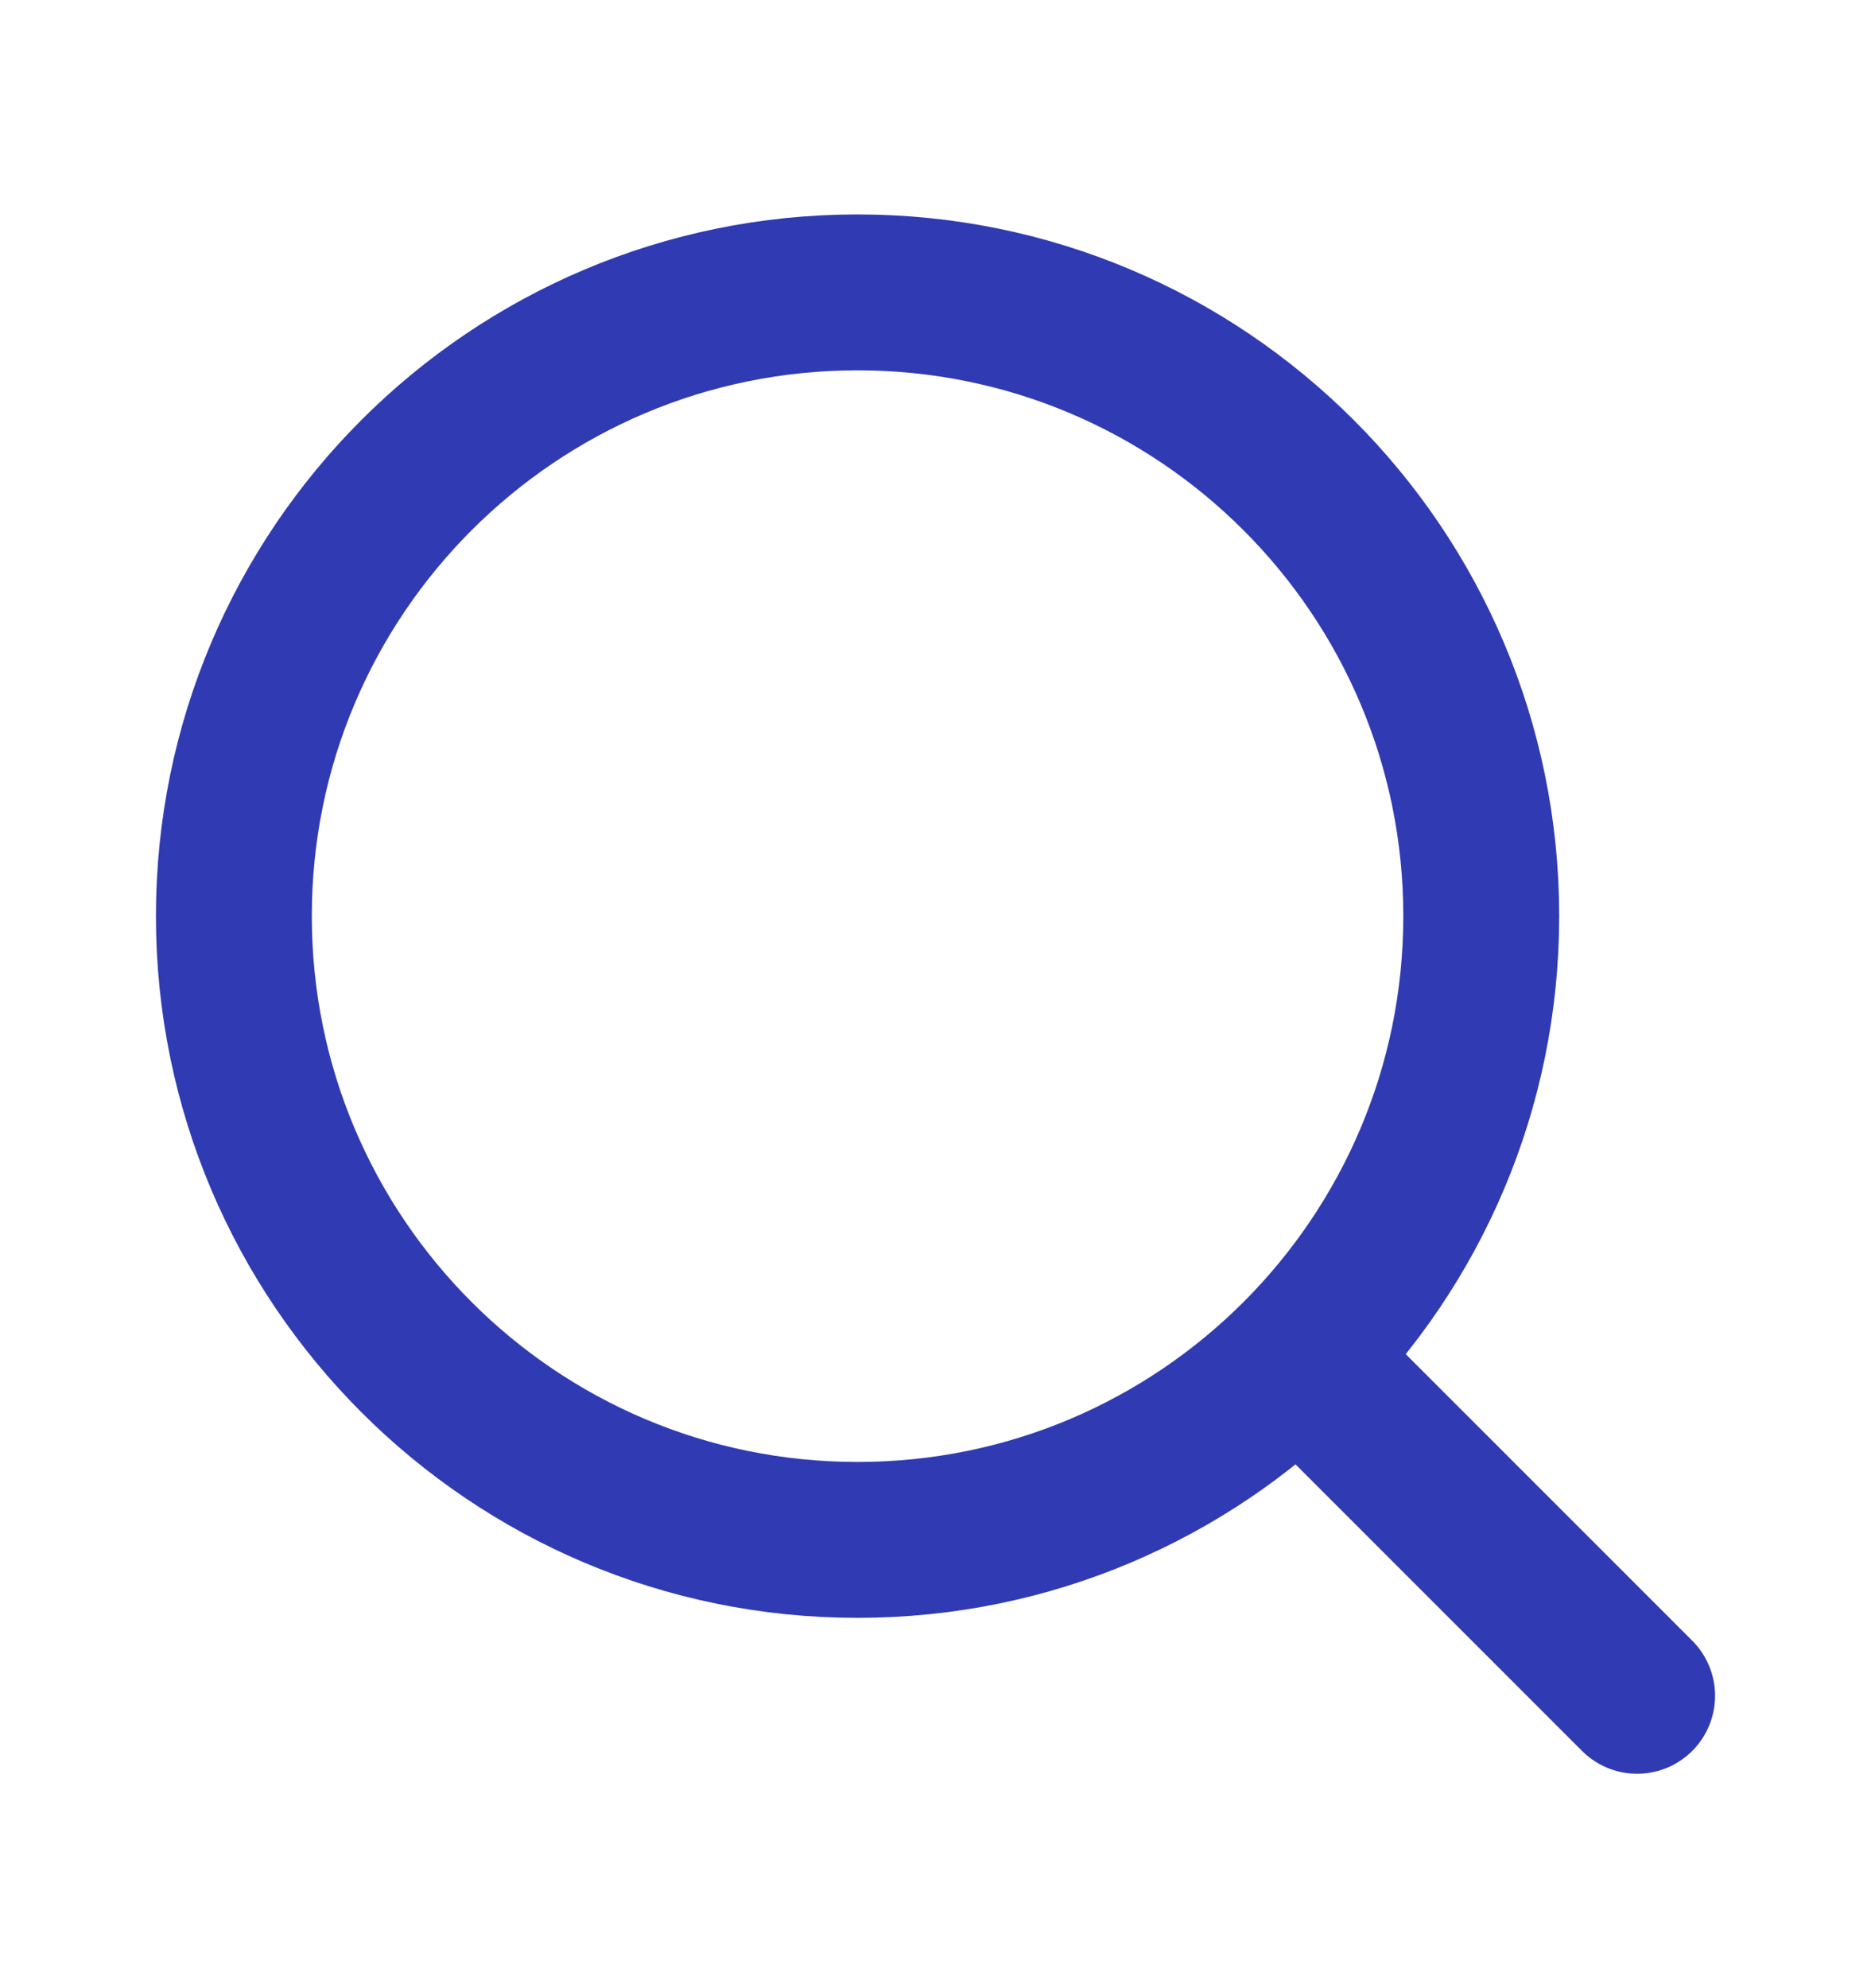
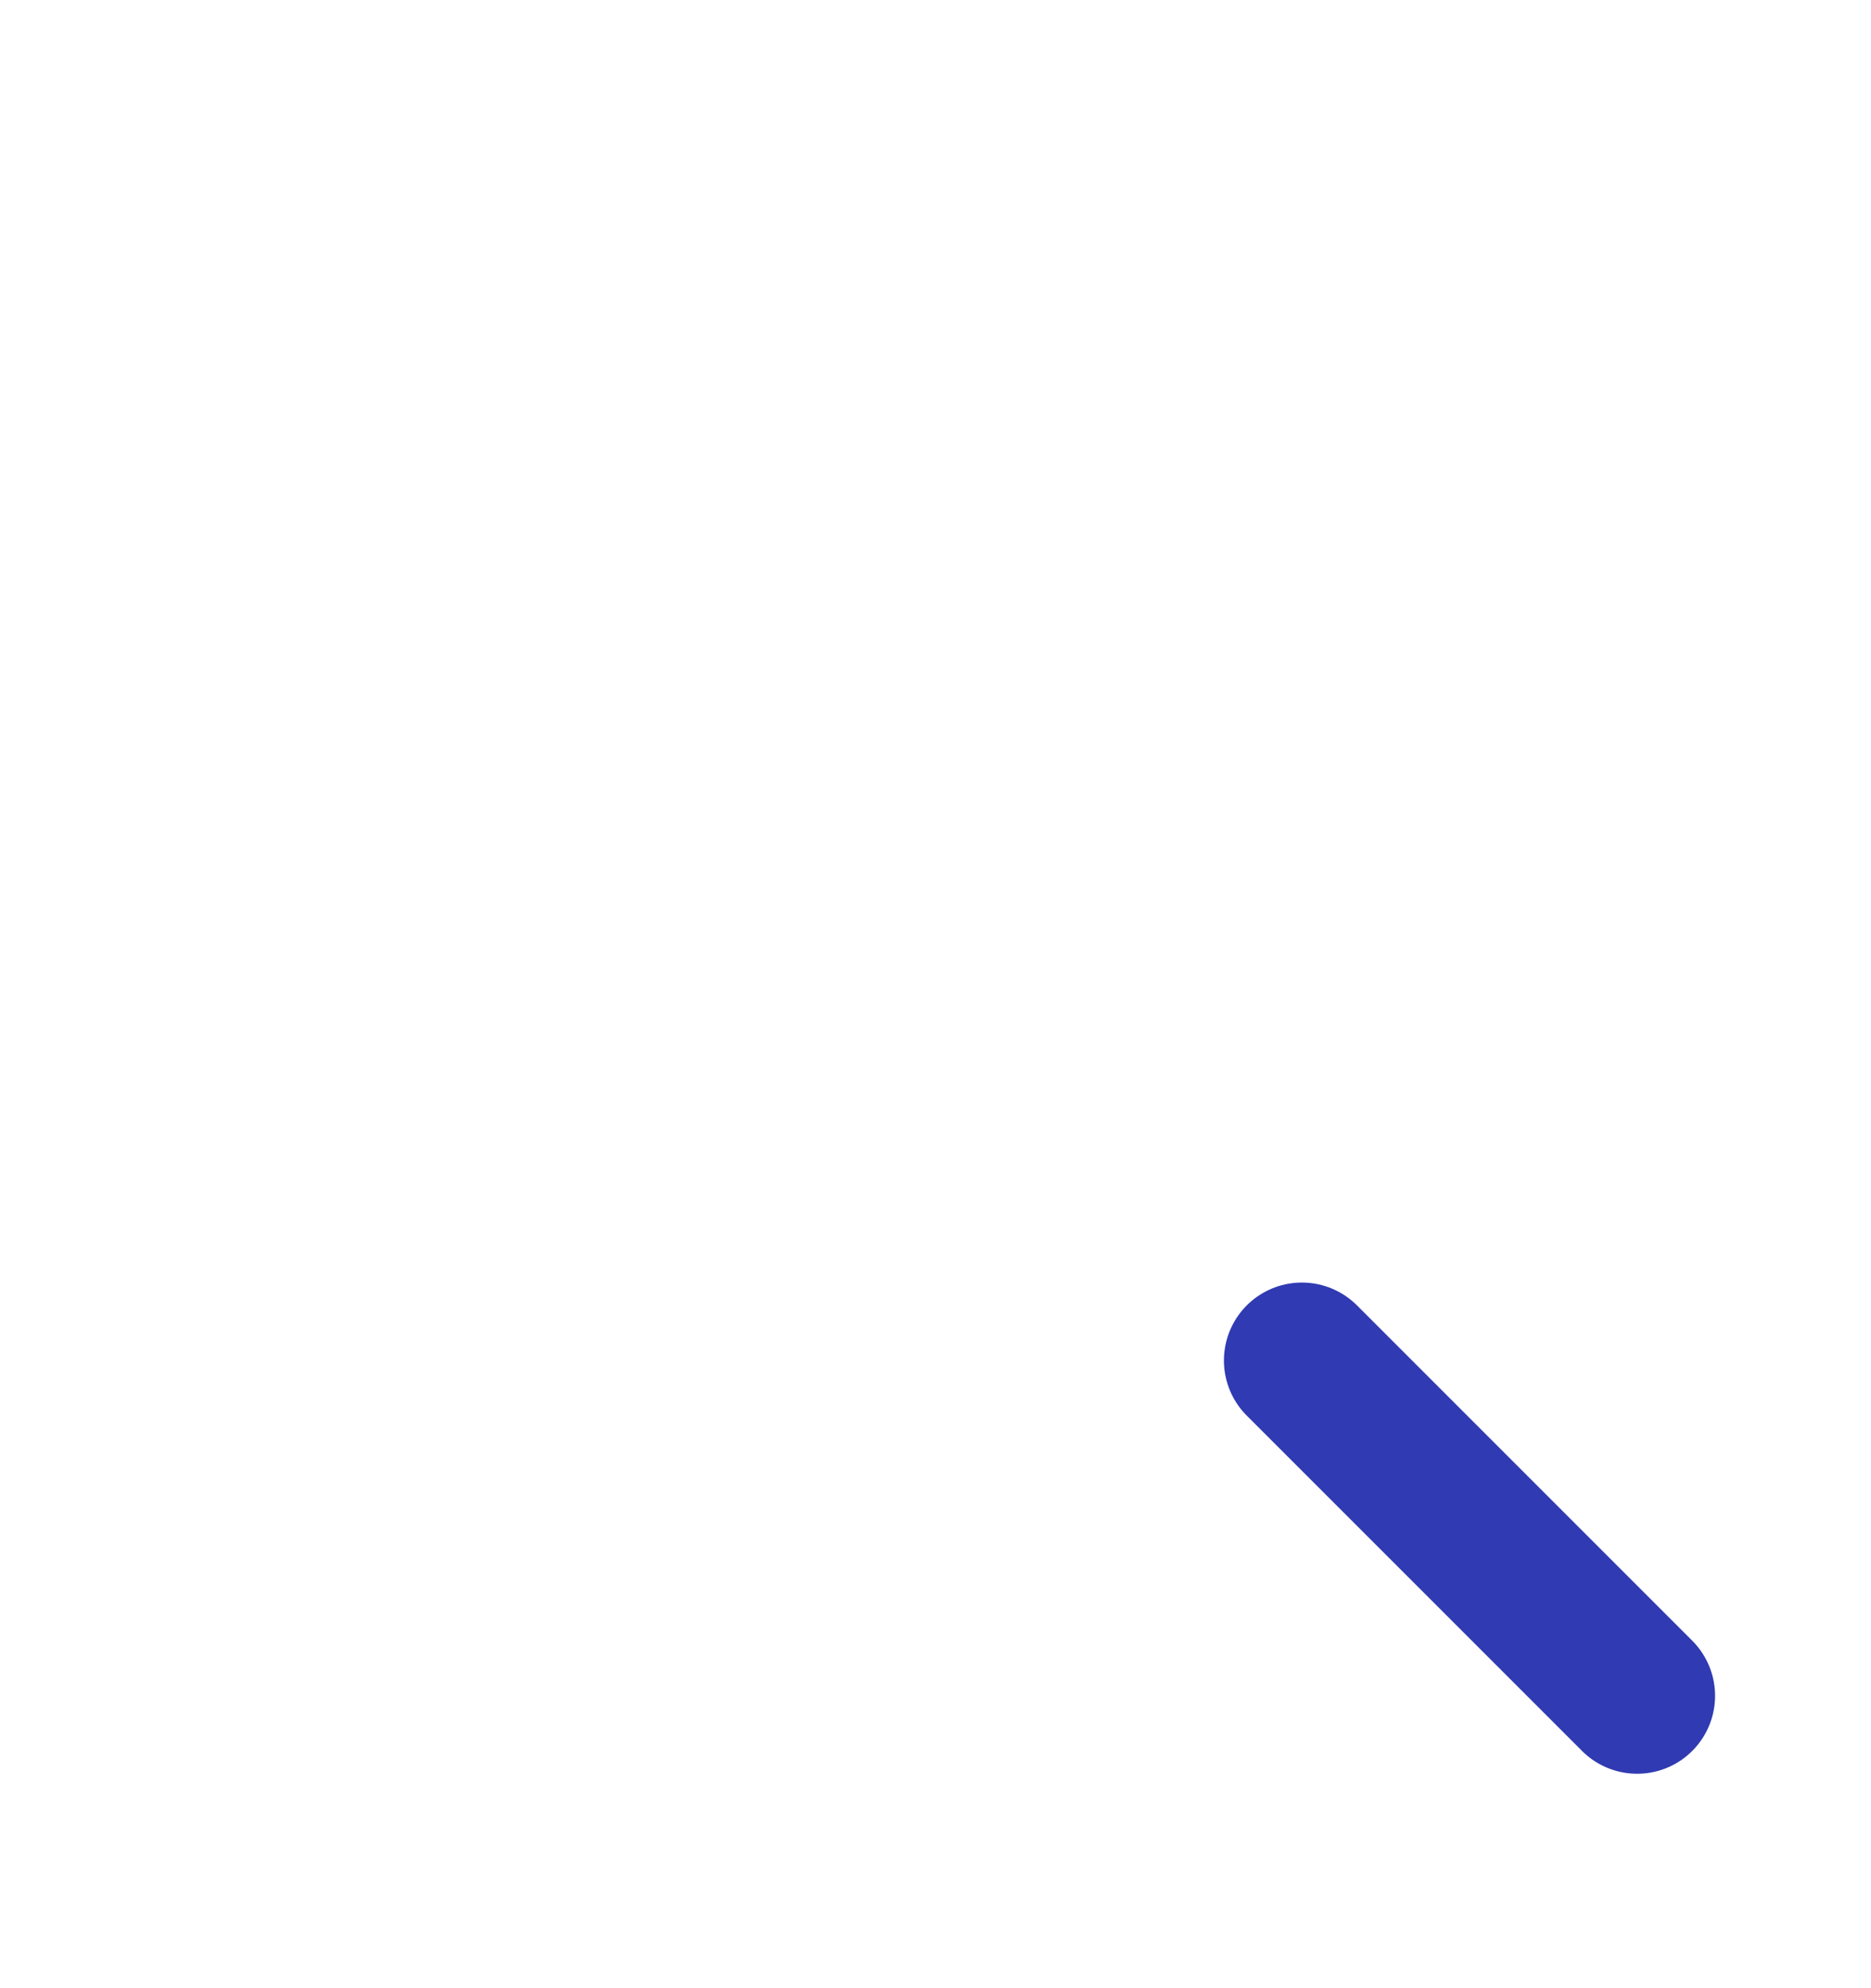
<svg xmlns="http://www.w3.org/2000/svg" width="16" height="17" viewBox="0 0 16 17" fill="none">
-   <path d="M7.333 13.167C10.279 13.167 12.667 10.779 12.667 7.833C12.667 4.888 10.279 2.5 7.333 2.5C4.388 2.5 2 4.888 2 7.833C2 10.779 4.388 13.167 7.333 13.167Z" stroke="#303AB2" stroke-width="1.333" stroke-linecap="round" stroke-linejoin="round" />
  <path d="M14 14.5L11.133 11.633" stroke="#303AB2" stroke-width="1.333" stroke-linecap="round" stroke-linejoin="round" />
</svg>